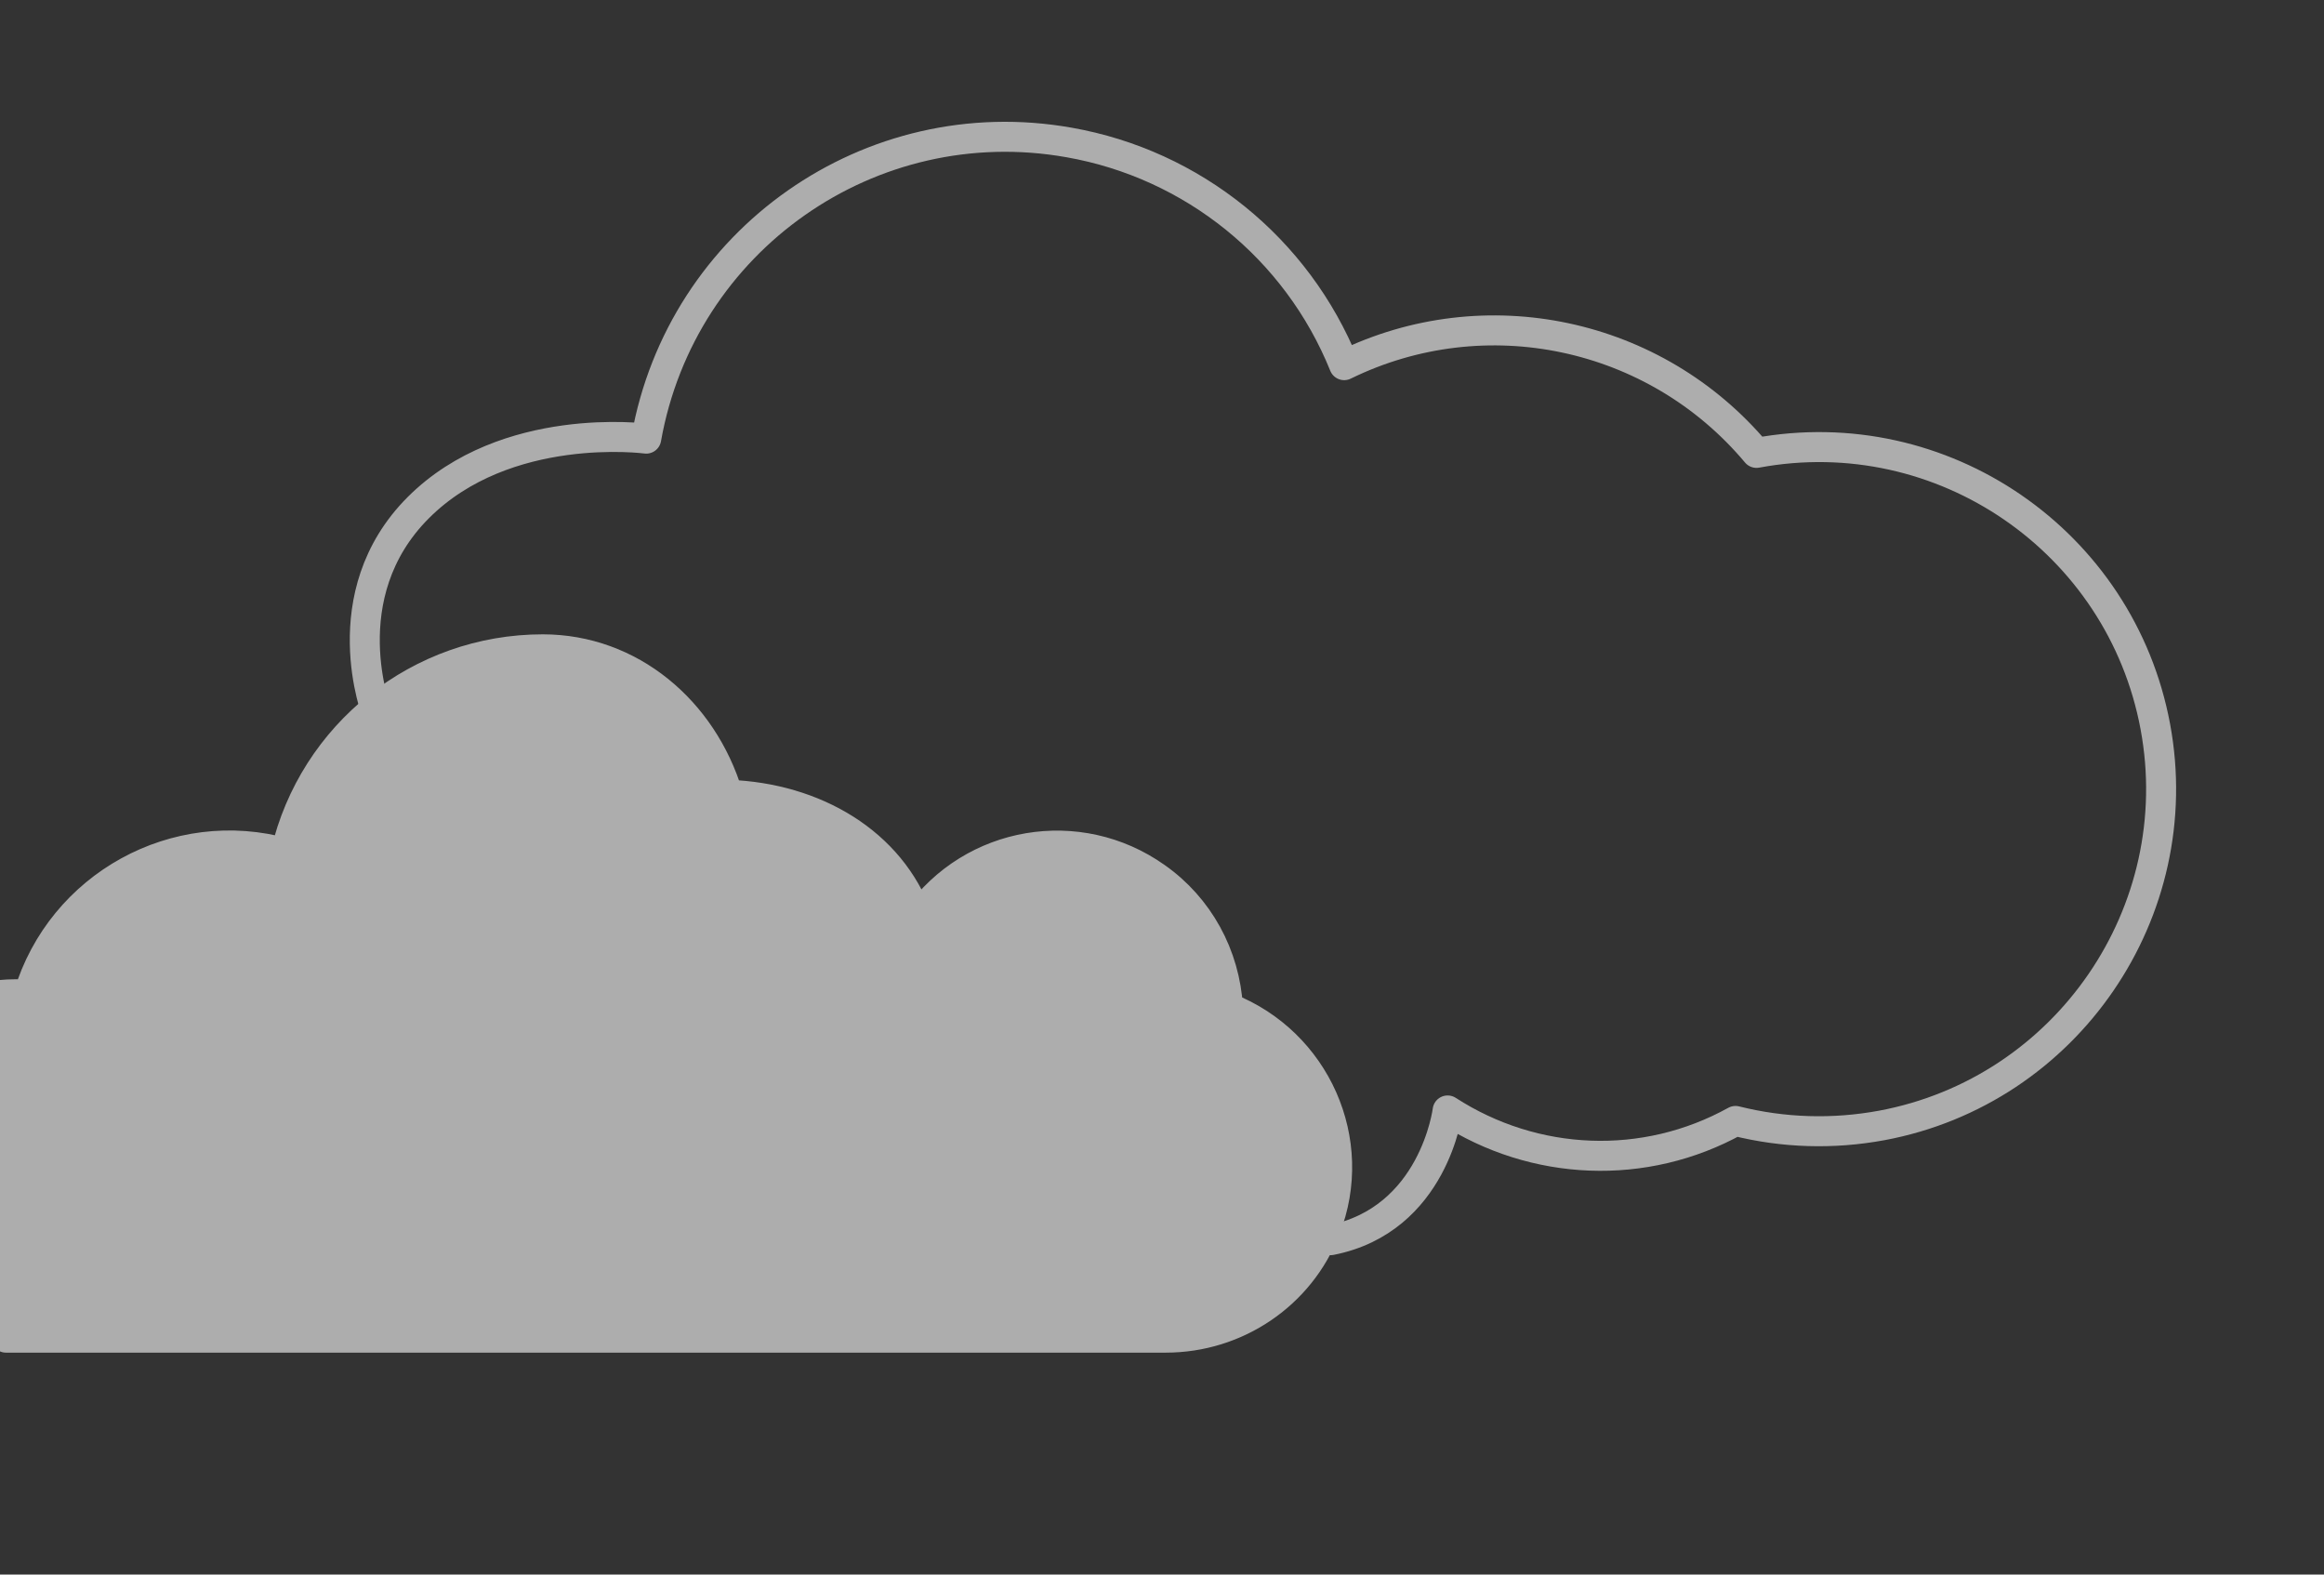
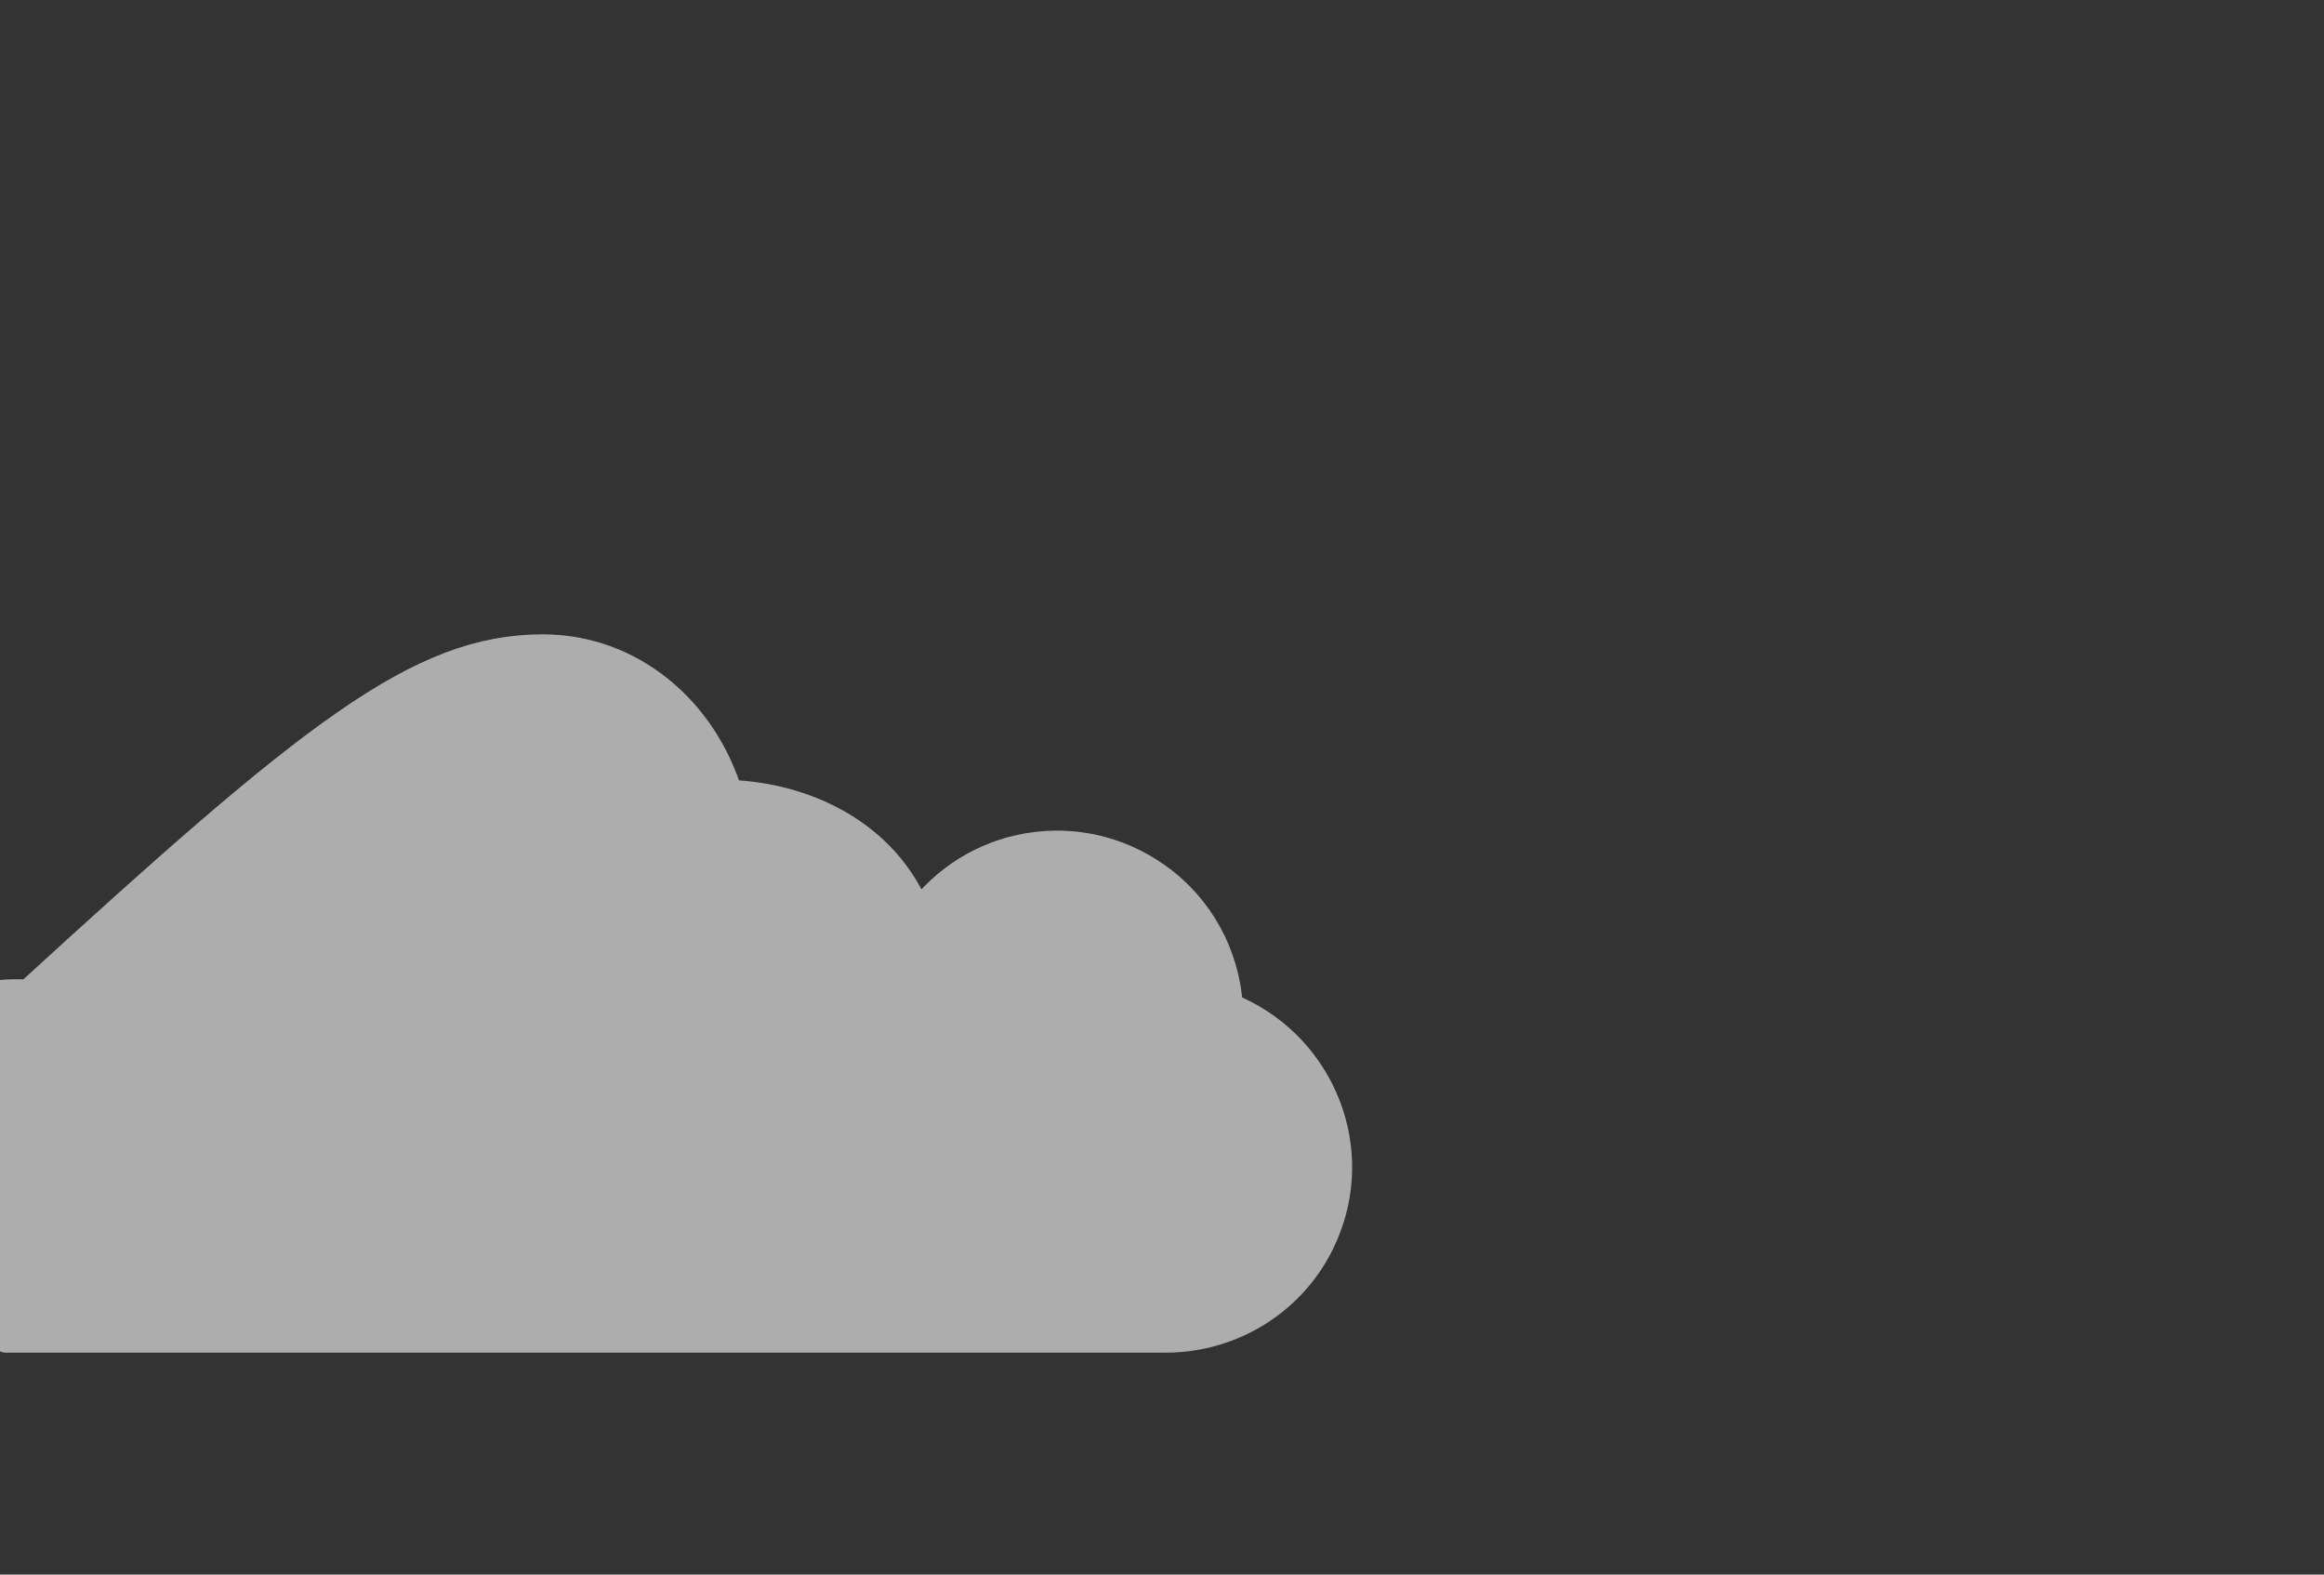
<svg xmlns="http://www.w3.org/2000/svg" xmlns:xlink="http://www.w3.org/1999/xlink" version="1.1" id="_x33_23da1cd-9d01-44d3-801e-aebdc8e5f716" x="0px" y="0px" viewBox="0 0 310 210" style="enable-background:new 0 0 310 210;" xml:space="preserve">
  <rect x="0" y="0" width="310" height="210" fill="#333333" stroke="none" />
  <style type="text/css">
	.st0{opacity:0.6;}
	.st1{clip-path:url(#SVGID_2_);}
	.st2{fill:none;stroke:#FFFFFF;stroke-width:4;stroke-linecap:round;stroke-linejoin:round;}
	.st3{fill:#FFFFFF;stroke:#FFFFFF;stroke-width:4;stroke-linecap:round;stroke-linejoin:round;}
</style>
  <title>211103_skygramping</title>
  <g class="st0">
    <g>
      <defs>
        <rect id="SVGID_1_" y="-0.5" width="309.3" height="209.4" />
      </defs>
      <clipPath id="SVGID_2_">
        <use xlink:href="#SVGID_1_" style="overflow:visible;" />
      </clipPath>
      <g class="st1">
-         <path class="st2" d="M50.3,95.2c0,0-6.2-15.8,5.5-27.5s30.4-9.2,30.4-9.2C90.9,32,116.1,14.3,142.6,19     c16.5,2.9,30.4,14.1,36.7,29.7c18.8-9.2,41.5-4.4,55,11.7c24.8-4.6,48.6,11.8,53.2,36.5s-11.8,48.6-36.5,53.2     c-6.5,1.2-13.1,1-19.5-0.6c-12.1,6.7-26.8,6.1-38.4-1.4c0,0-1.8,14.6-15.6,17.3" />
-         <path class="st3" d="M-20.6,155.4c0-12.6,10.2-22.8,22.8-22.8l0,0c0.5,0,1.1,0,1.6,0.1c4.4-14.6,19.7-23,34.3-18.9     C41.8,97.9,56,86.6,72.4,86.6c11.7,0,21.3,8.2,24.7,19.4c11.6,0.4,21.7,6.4,25.3,16.4c7.3-10.3,21.5-12.7,31.8-5.4     c5.7,4,9.2,10.4,9.6,17.4c11.7,4.6,17.6,17.8,13,29.5c-3.4,8.8-11.9,14.5-21.3,14.5H0.8l0.2-0.1     C-11.1,177.5-20.6,167.5-20.6,155.4z" />
+         <path class="st3" d="M-20.6,155.4c0-12.6,10.2-22.8,22.8-22.8l0,0c0.5,0,1.1,0,1.6,0.1C41.8,97.9,56,86.6,72.4,86.6c11.7,0,21.3,8.2,24.7,19.4c11.6,0.4,21.7,6.4,25.3,16.4c7.3-10.3,21.5-12.7,31.8-5.4     c5.7,4,9.2,10.4,9.6,17.4c11.7,4.6,17.6,17.8,13,29.5c-3.4,8.8-11.9,14.5-21.3,14.5H0.8l0.2-0.1     C-11.1,177.5-20.6,167.5-20.6,155.4z" />
      </g>
    </g>
  </g>
</svg>